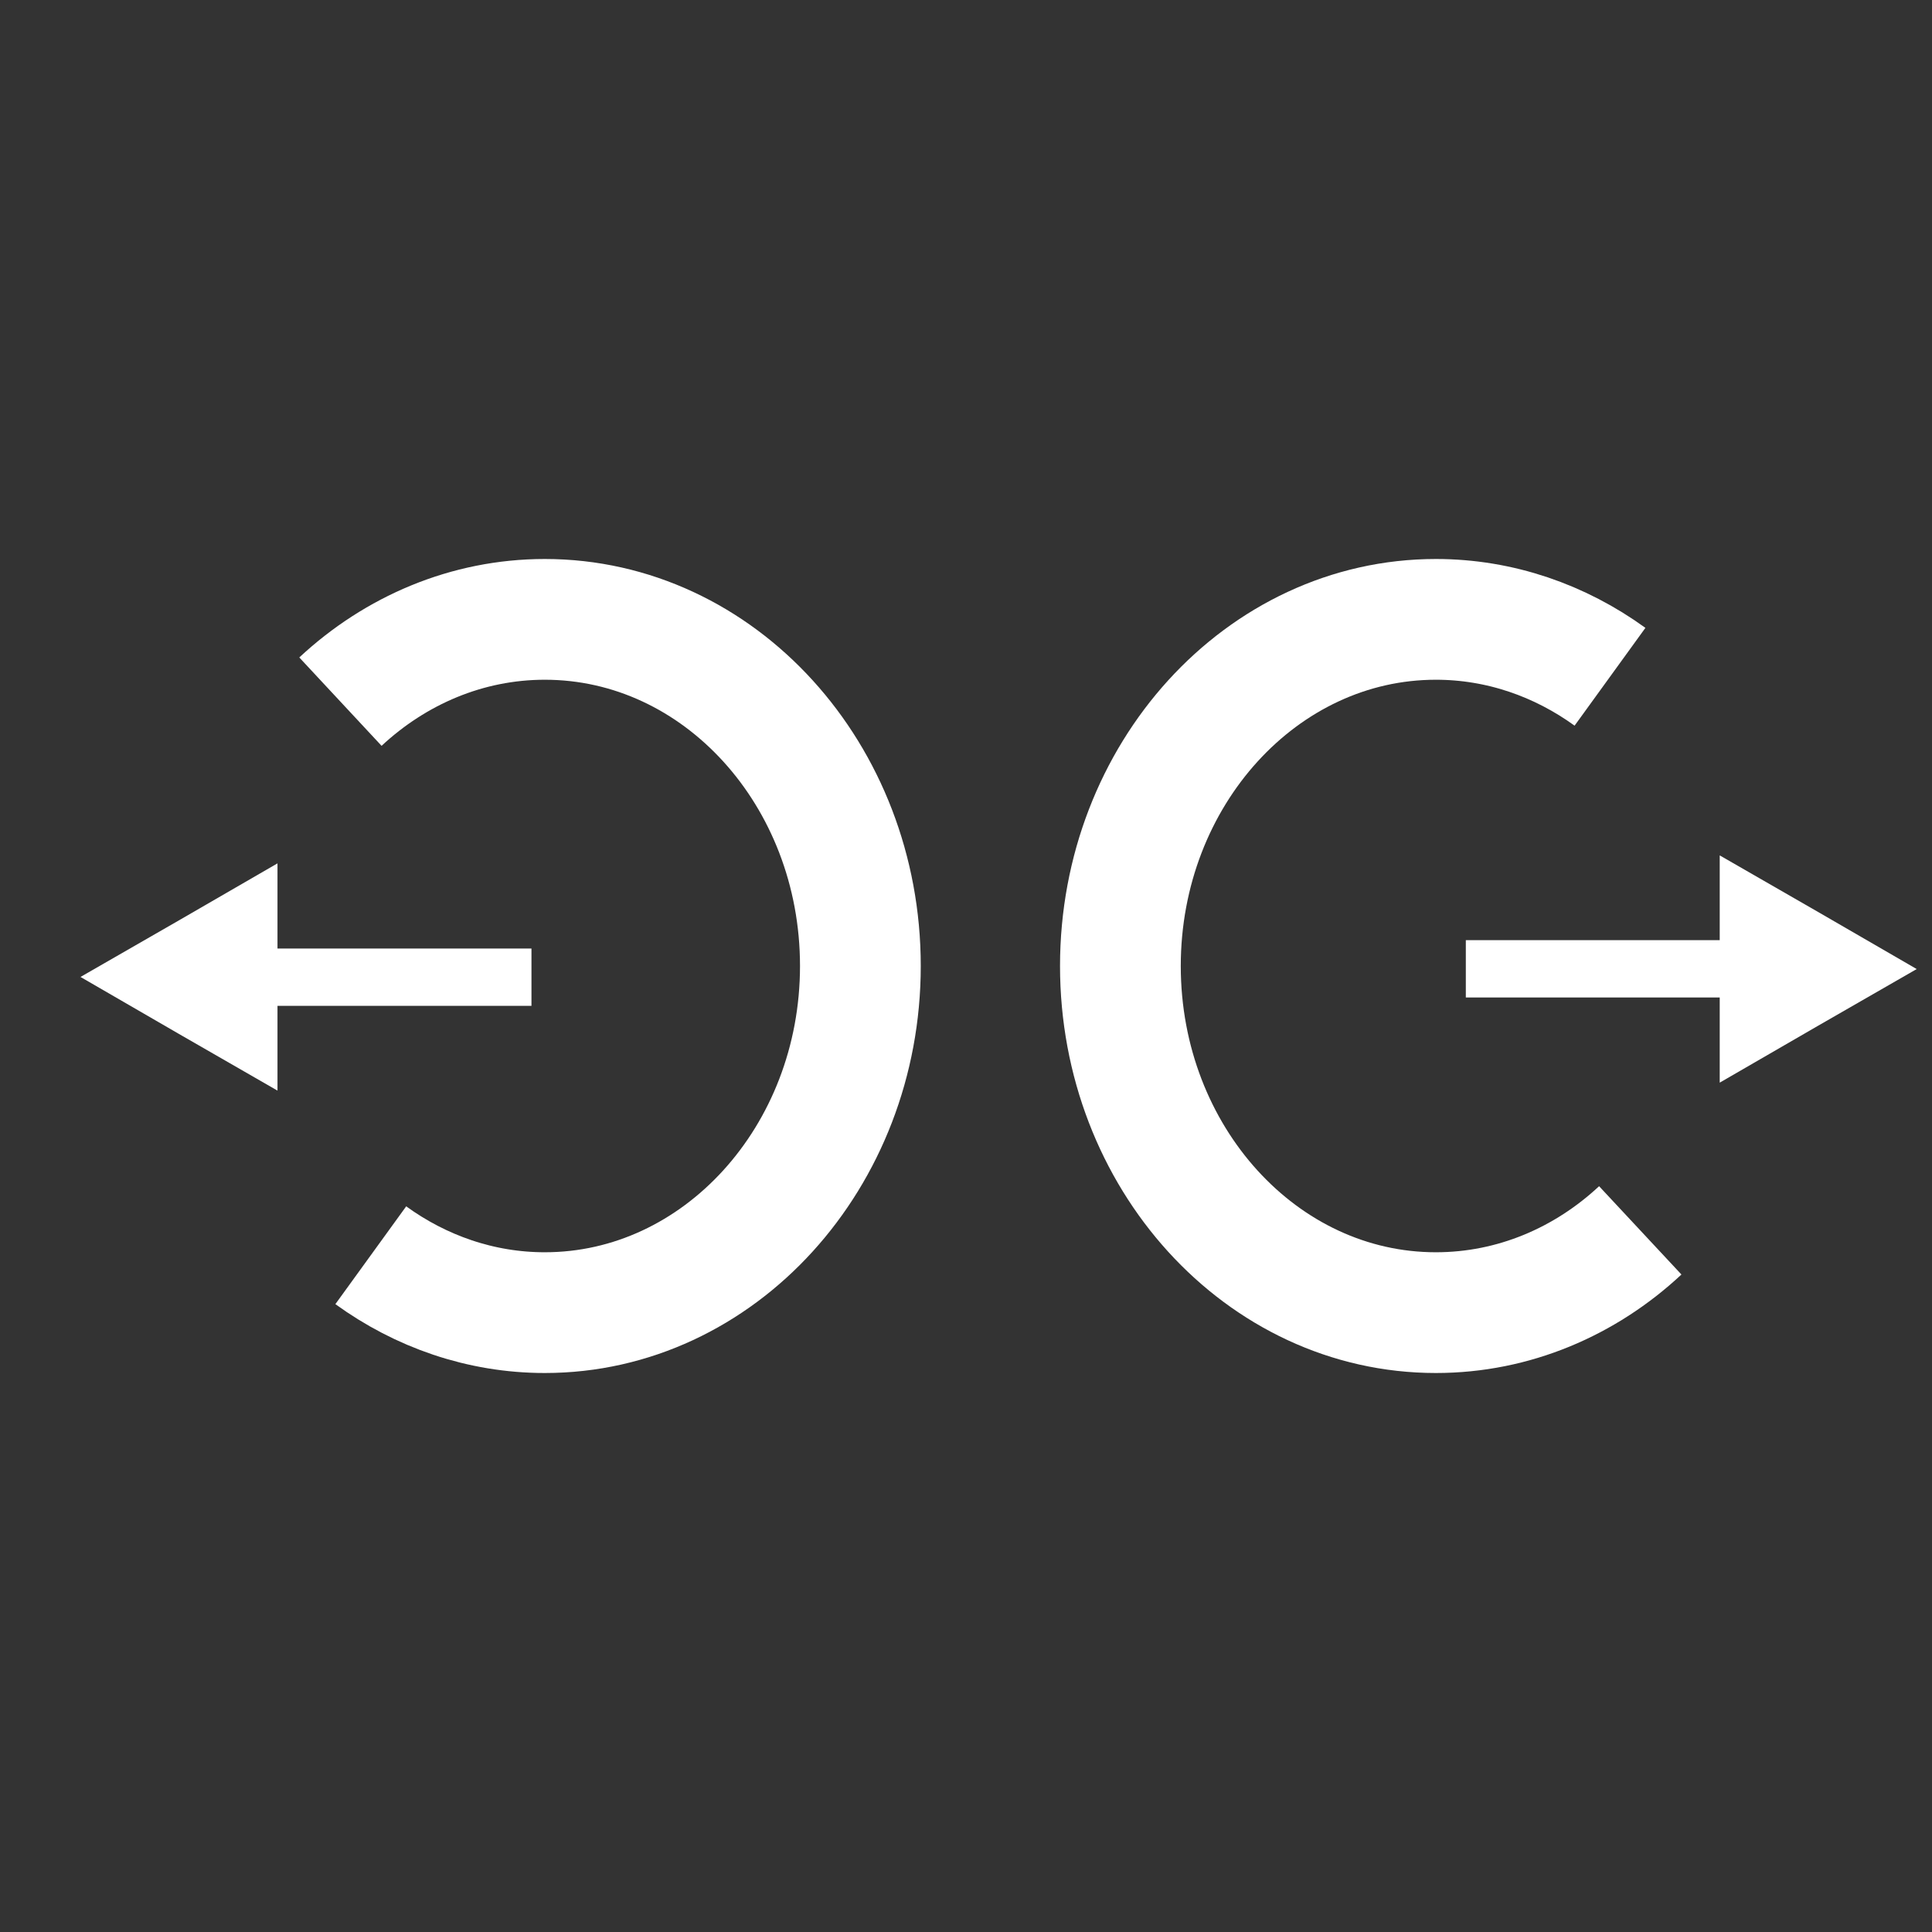
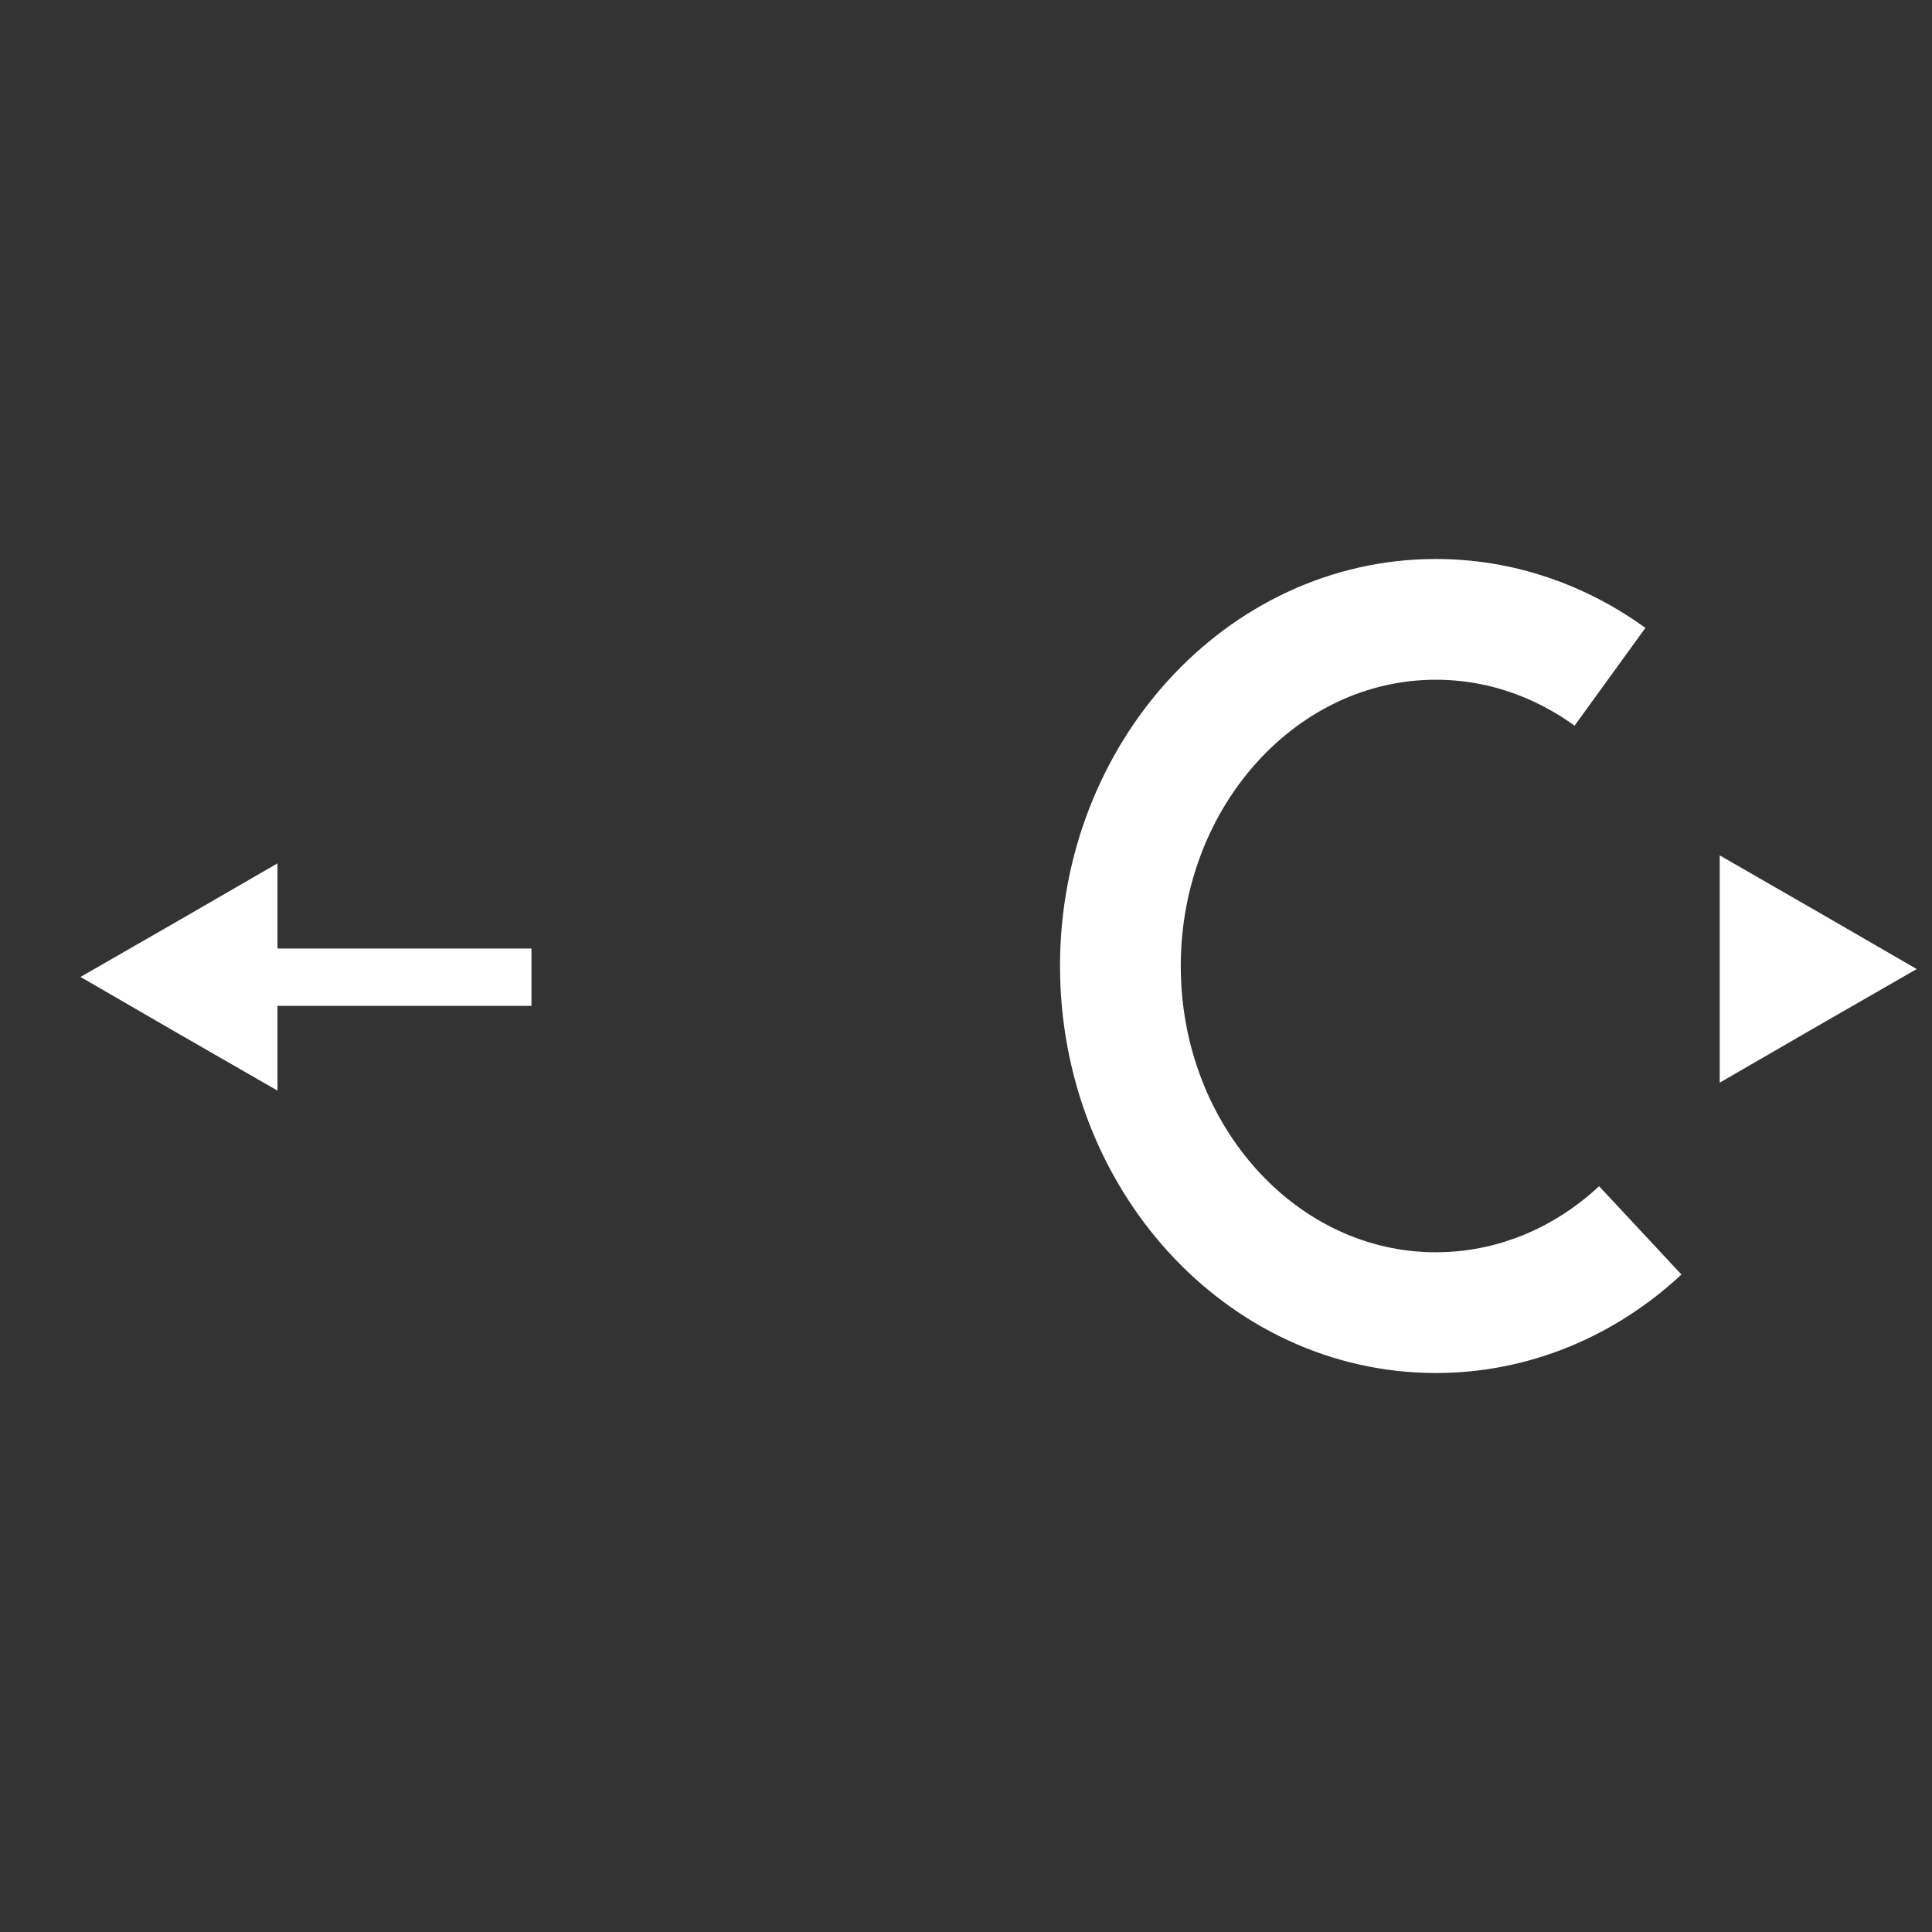
<svg xmlns="http://www.w3.org/2000/svg" width="24" height="24" viewBox="0 0 24 24" fill="none">
  <rect x="0" y="0" width="24" height="24" fill="#333333" stroke="none" />
-   <path d="M4.229 8.716C4.912 8.08 5.801 7.694 6.768 7.694C8.935 7.694 10.688 9.624 10.688 12C10.688 14.375 8.931 16.306 6.768 16.306C5.97 16.306 5.226 16.042 4.606 15.593" stroke="white" stroke-width="1.5" stroke-miterlimit="10" />
  <path d="M2.472 12.495H6.602V11.783H2.472V12.495Z" fill="white" />
  <path d="M3.447 12.136V13.548L2.223 12.844L1 12.136L2.223 11.433L3.447 10.725V12.136Z" fill="white" />
  <path d="M20.376 15.284C19.694 15.92 18.805 16.306 17.837 16.306C15.671 16.306 13.918 14.375 13.918 12C13.918 9.624 15.675 7.694 17.837 7.694C18.635 7.694 19.38 7.958 20 8.407" stroke="white" stroke-width="1.5" stroke-miterlimit="10" />
-   <path d="M22.338 11.679L18.209 11.679L18.209 12.391L22.338 12.391L22.338 11.679Z" fill="white" />
  <path d="M21.363 12.038L21.363 10.626L22.587 11.33L23.81 12.038L22.587 12.741L21.363 13.449L21.363 12.038Z" fill="white" />
</svg>